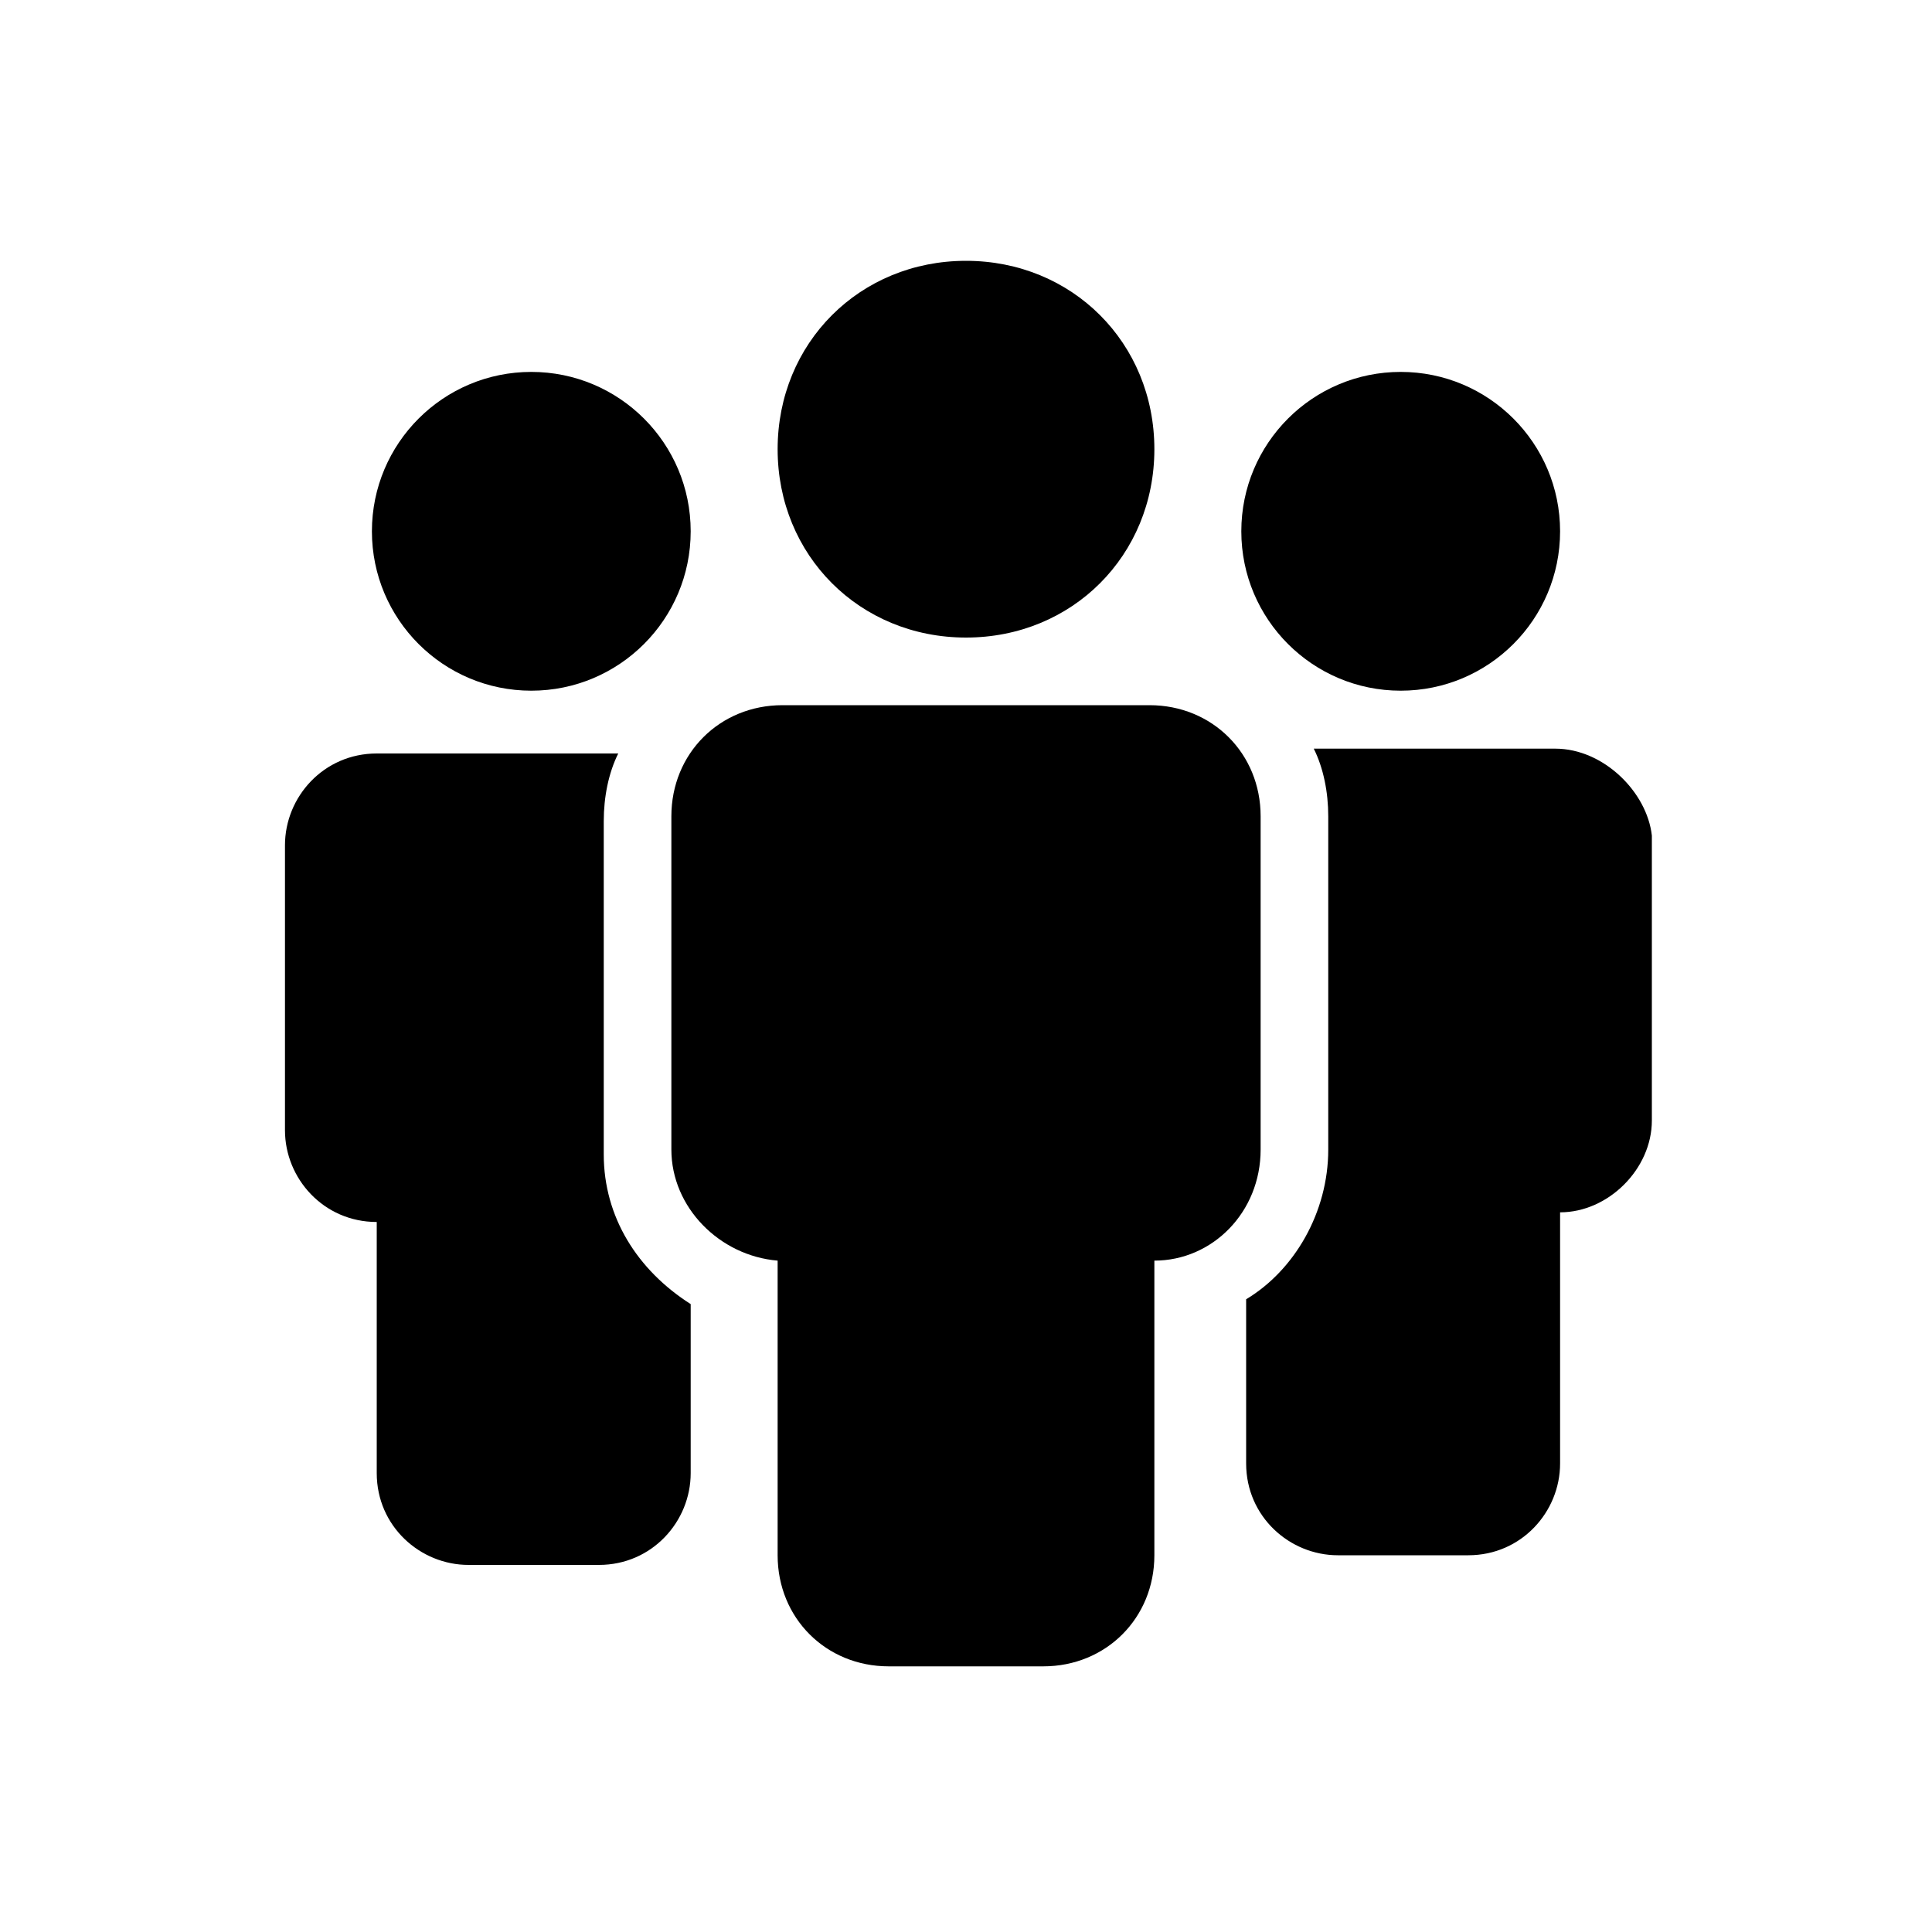
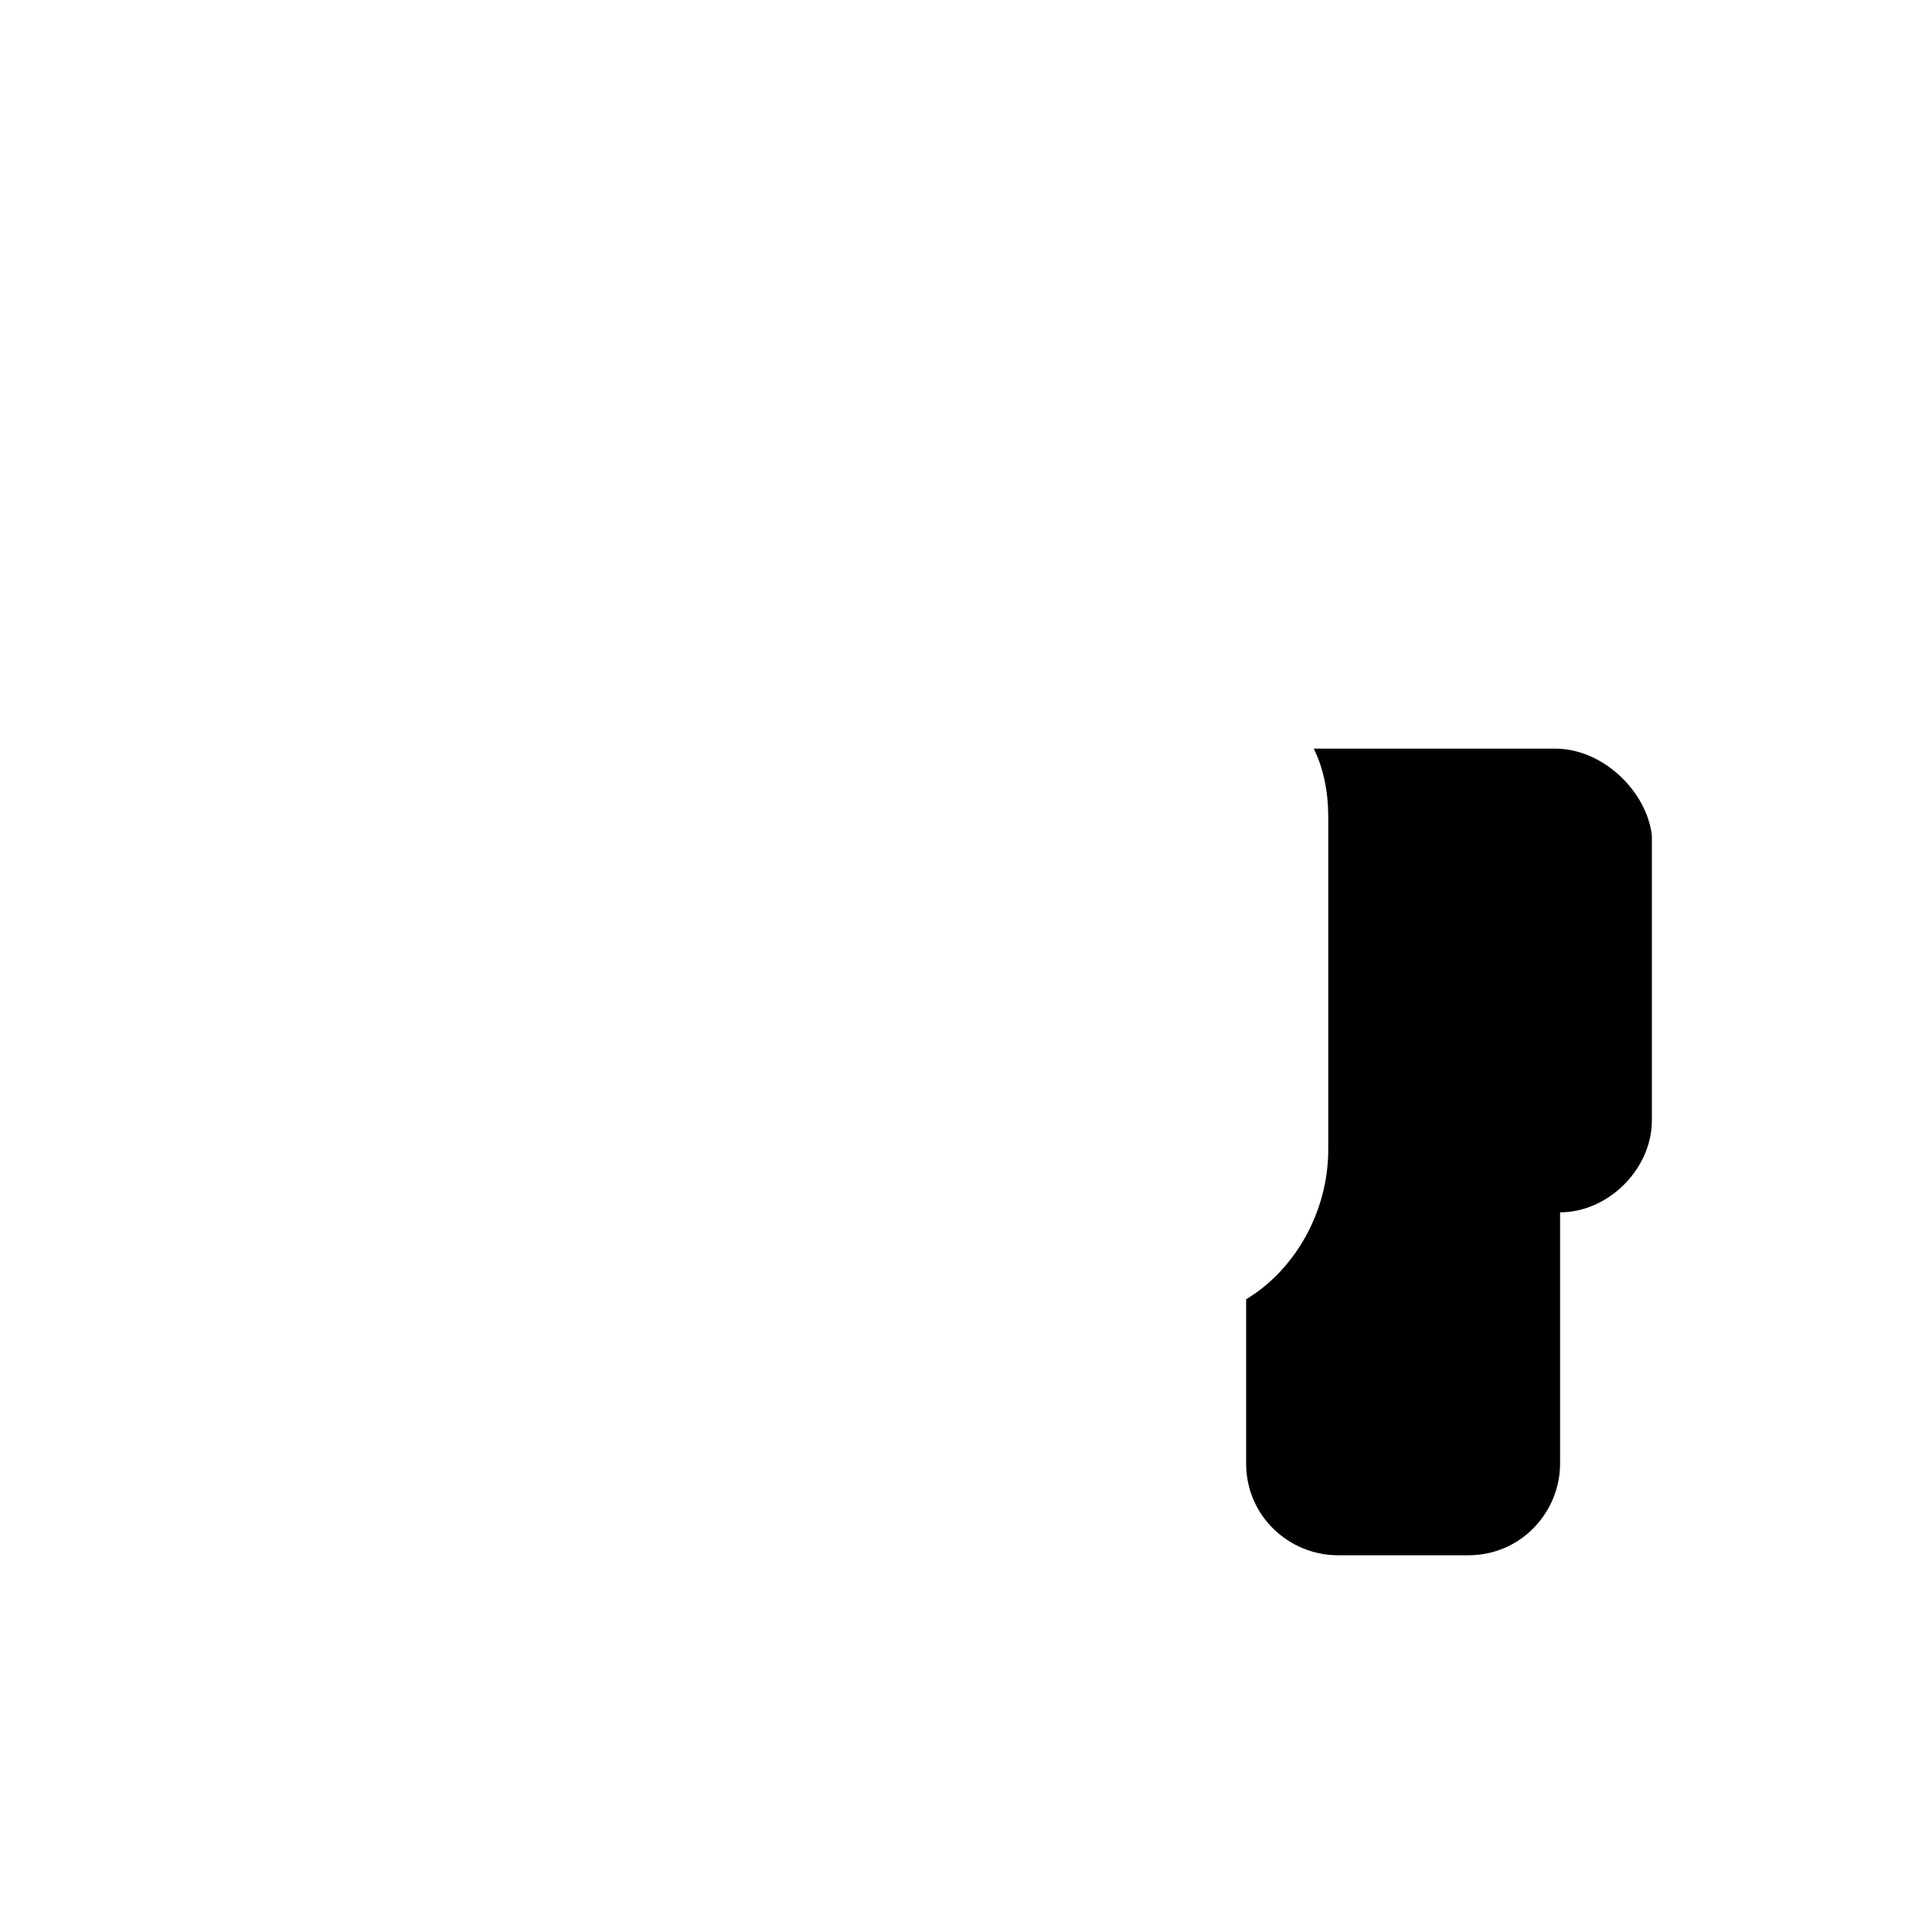
<svg xmlns="http://www.w3.org/2000/svg" version="1.1" class="cat-icon" x="0px" y="0px" width="40px" height="40px" viewBox="0 0 40 40" style="enable-background:new 0 0 40 40;" xml:space="preserve">
  <g>
-     <circle class="st0" cx="29" cy="11" r="3.3" />
-     <circle class="st0" cx="11" cy="11" r="3.3" />
-     <path class="st0" d="M20,13.2c2.2,0,3.9-1.7,3.9-3.9c0-2.2-1.7-3.9-3.9-3.9s-3.9,1.7-3.9,3.9C16.1,11.5,17.8,13.2,20,13.2z" />
-     <path class="st0" d="M26.1,16.9c0-1.3-1-2.3-2.3-2.3h-7.6c-1.3,0-2.3,1-2.3,2.3v6.9c0,1.2,1,2.2,2.2,2.3v6.1c0,1.3,1,2.3,2.3,2.3             h3.2c1.3,0,2.3-1,2.3-2.3v-6.1c1.2,0,2.2-1,2.2-2.3V16.9z" />
    <path class="st0" d="M32.2,15.5h-5c0.2,0.4,0.3,0.9,0.3,1.4v6.9c0,1.3-0.7,2.5-1.7,3.1v3.4c0,1.1,0.9,1.9,1.9,1.9h2.7             c1.1,0,1.9-0.9,1.9-1.9v-5.2c1,0,1.9-0.9,1.9-1.9v-5.9C34.1,16.4,33.2,15.5,32.2,15.5z" />
-     <path class="st0" d="M12.5,23.9V17c0-0.5,0.1-1,0.3-1.4h-5c-1.1,0-1.9,0.9-1.9,1.9v5.9c0,1,0.8,1.9,1.9,1.9v5.2             c0,1.1,0.9,1.9,1.9,1.9h2.7c1.1,0,1.9-0.9,1.9-1.9V27C13.2,26.3,12.5,25.2,12.5,23.9z" />
  </g>
</svg>